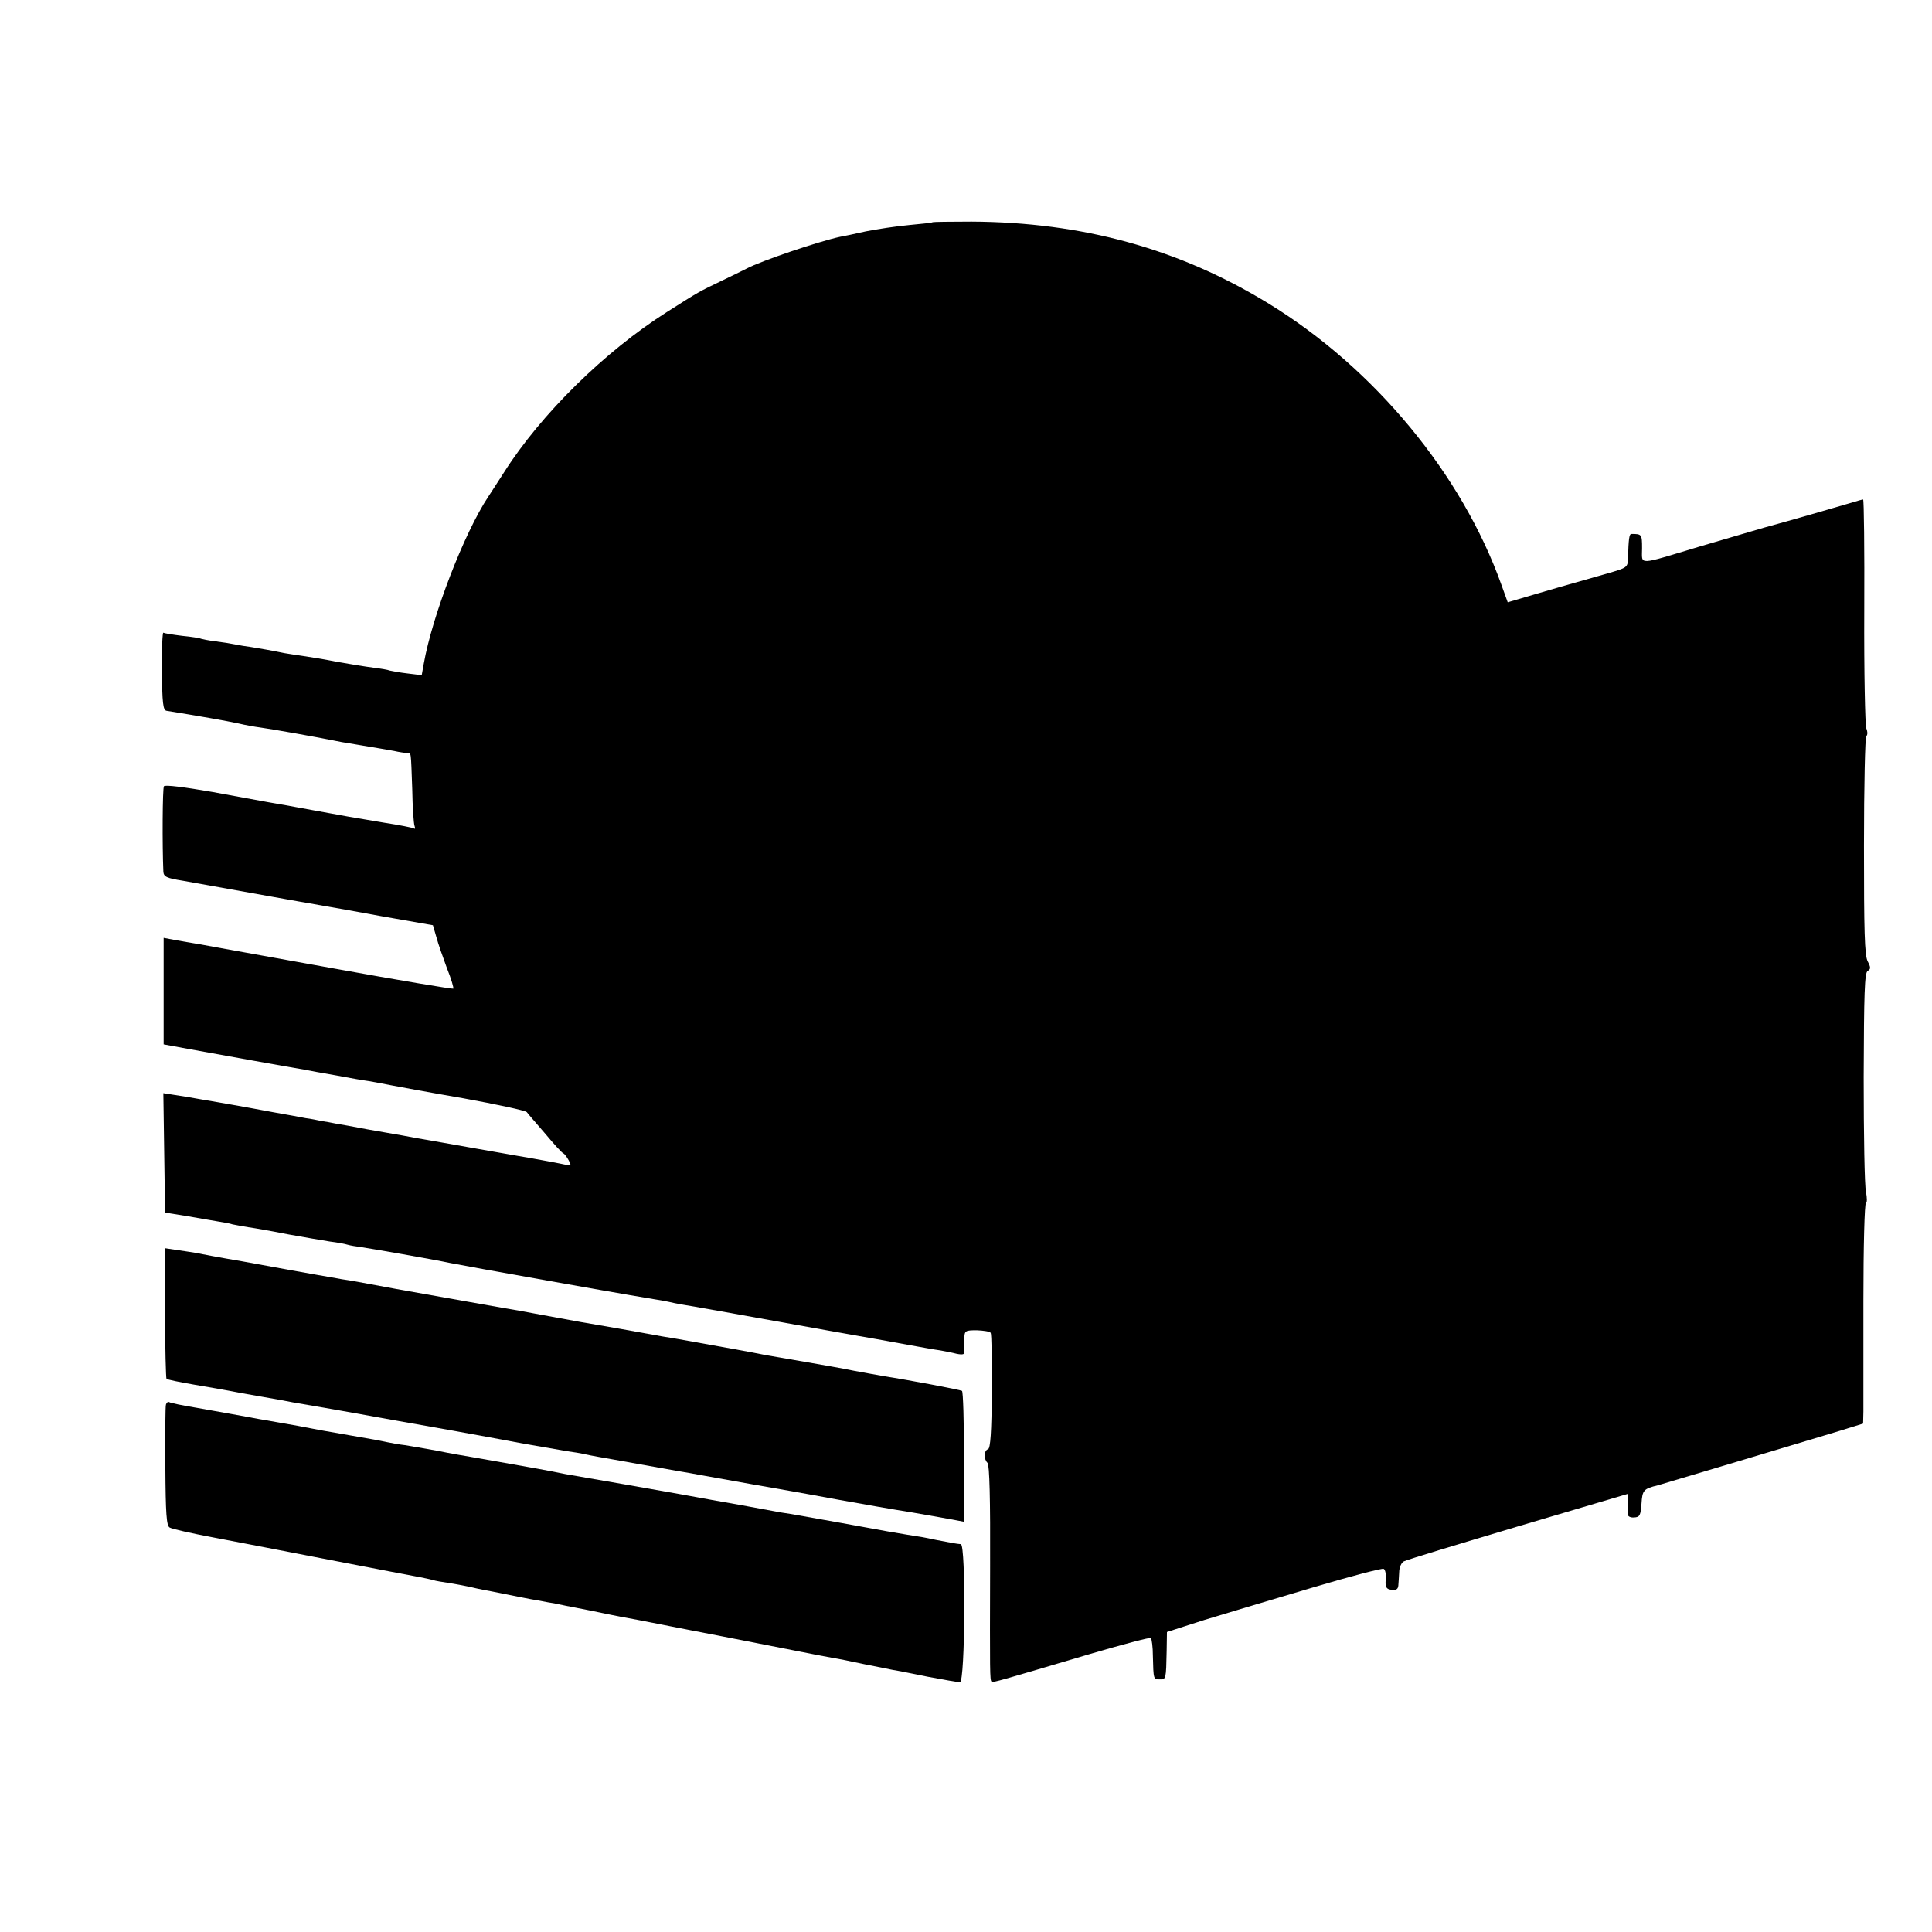
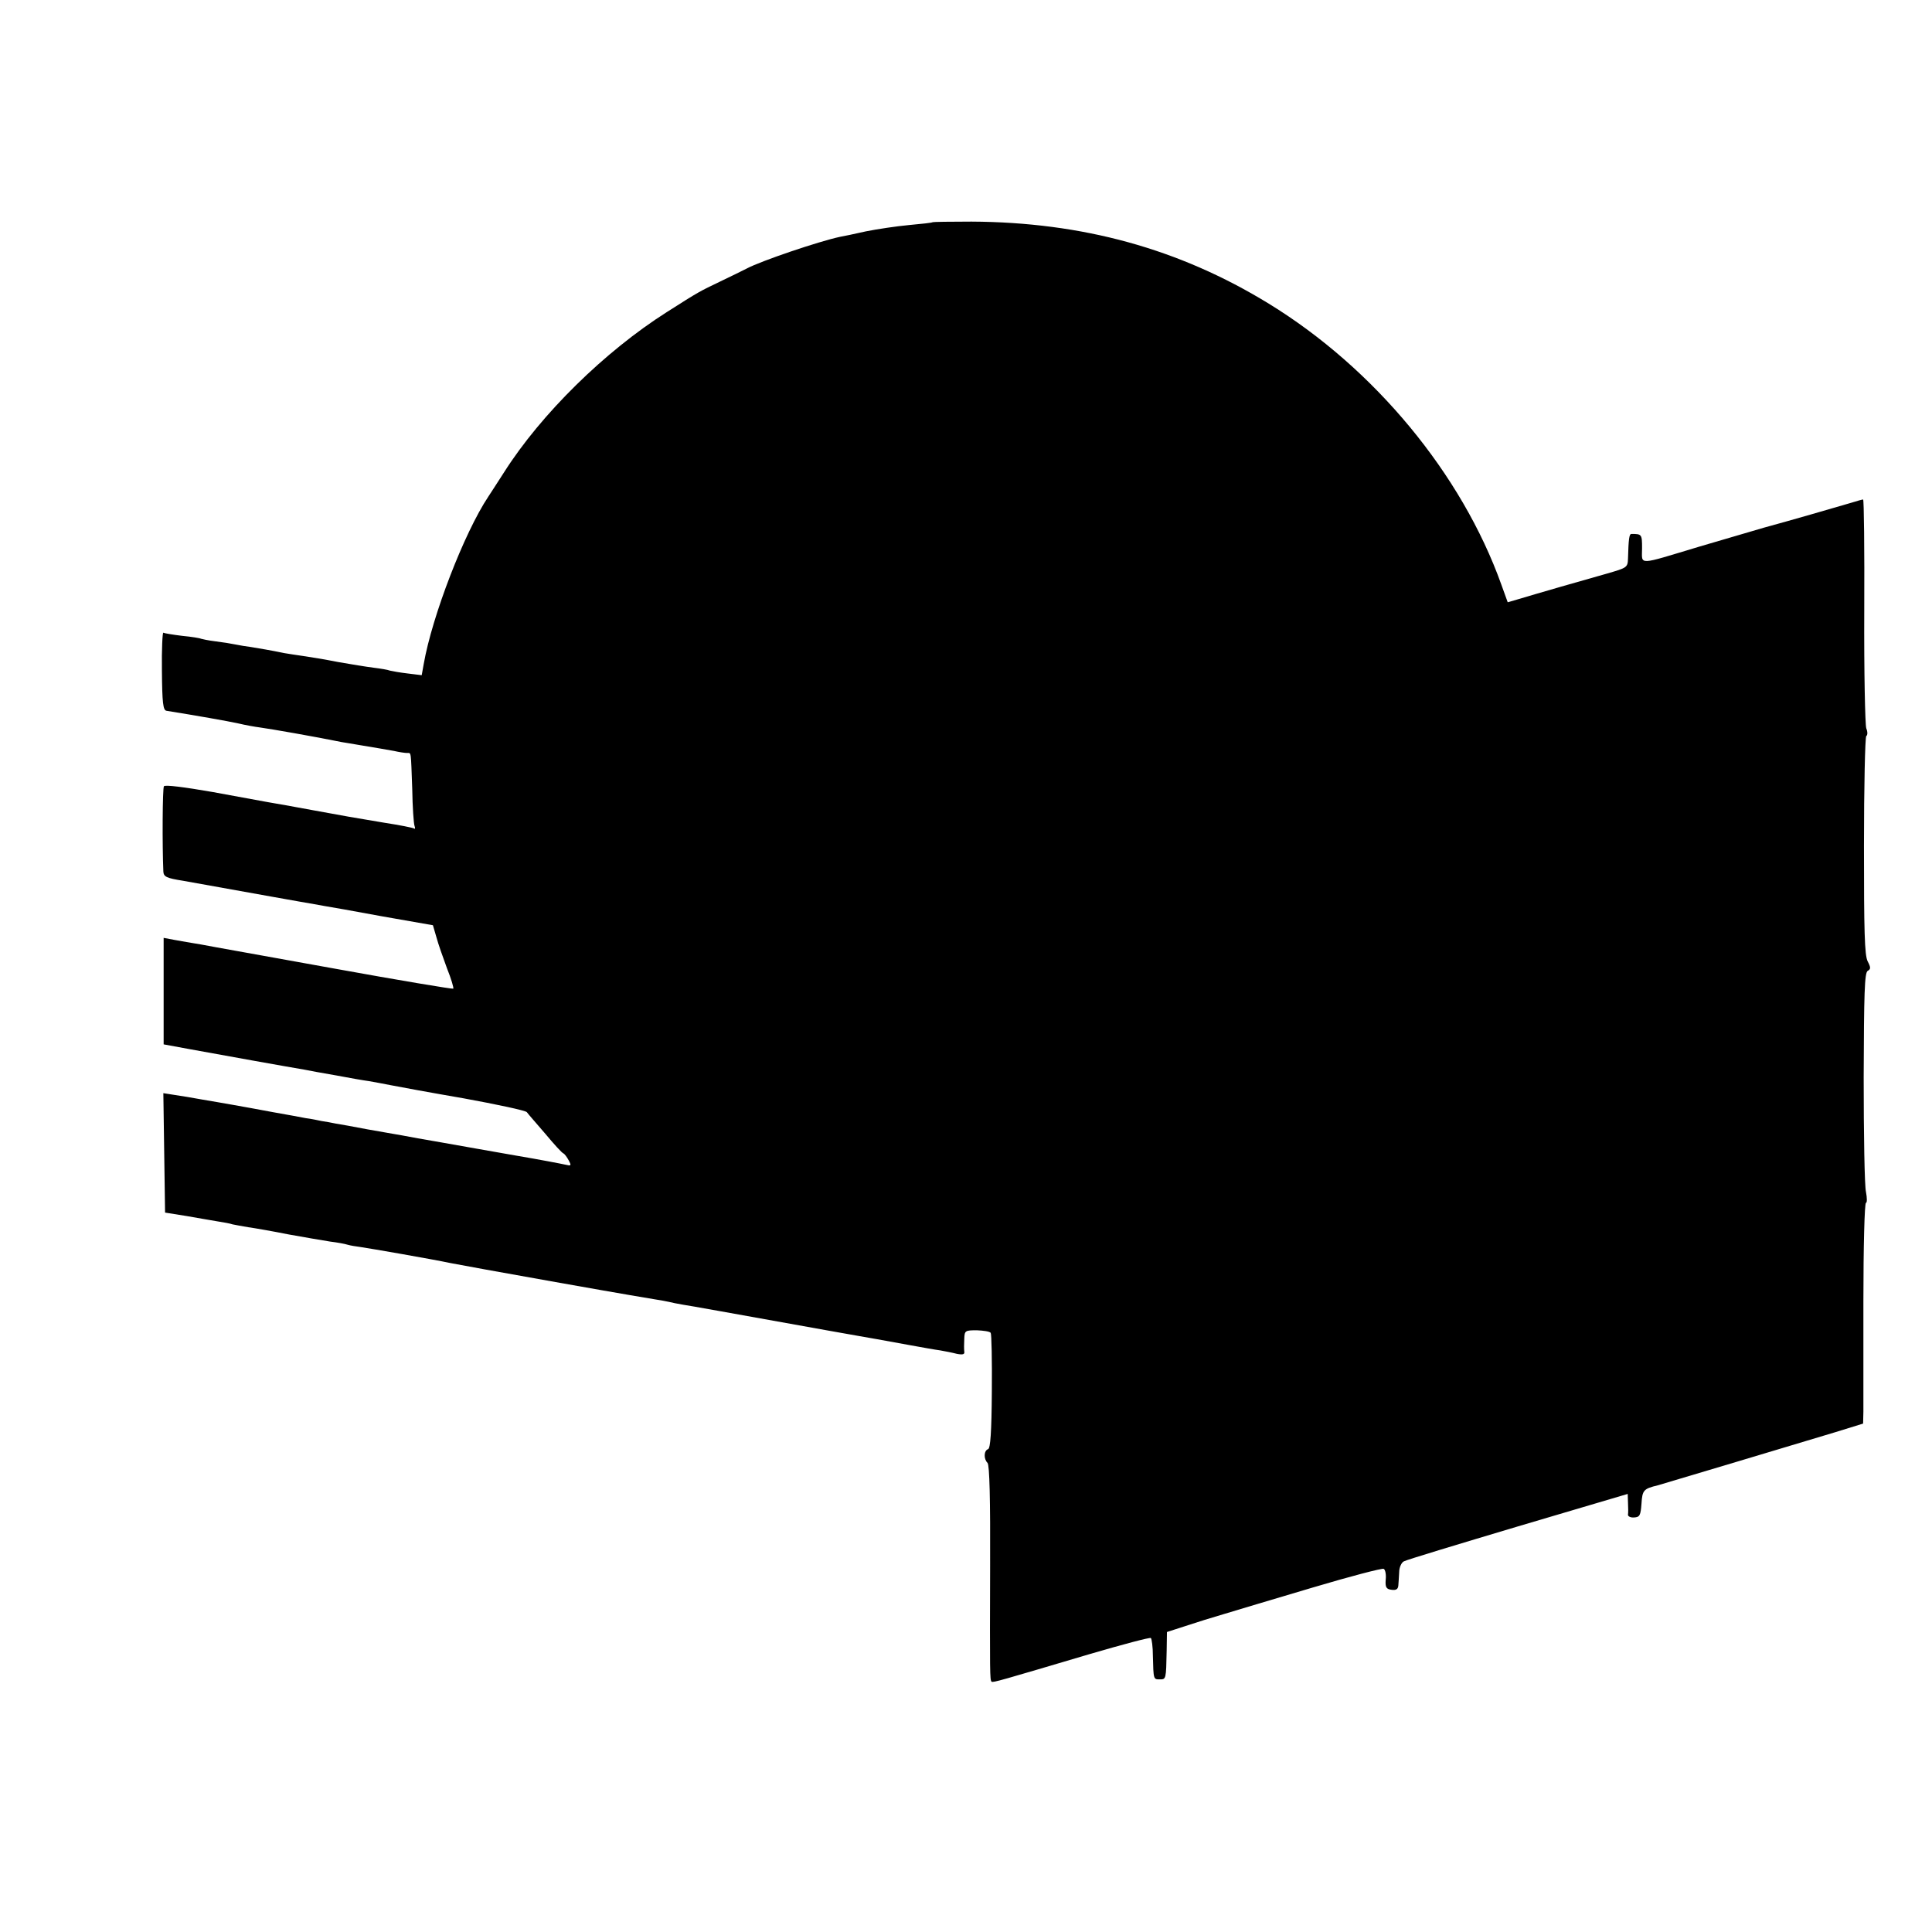
<svg xmlns="http://www.w3.org/2000/svg" version="1.0" width="673pt" height="673pt" viewBox="0 0 673 673" preserveAspectRatio="xMidYMid meet">
  <g transform="translate(0,673) scale(0.1,-0.1)" fill="#000000" stroke="none">
    <path d="M3249 5956 c-2 -2 -39 -6 -83 -10 -43 -4 -110 -14 -150 -22 -39 -9 -79 -17 -90 -19 -71 -15 -276 -84 -326 -111 -14 -7 -54 -27 -90 -44 -73 -35 -74 -35 -187 -107 -216 -137 -438 -355 -567 -558 -21 -33 -46 -71 -55 -85 -84 -126 -196 -417 -225 -583 l-7 -39 -49 6 c-26 3 -54 8 -62 10 -7 3 -32 7 -56 10 -24 3 -80 12 -125 20 -45 9 -100 18 -122 21 -23 3 -52 8 -65 10 -48 10 -85 16 -115 21 -16 2 -41 6 -55 9 -14 3 -45 8 -70 11 -25 3 -47 8 -50 9 -3 2 -33 7 -65 10 -33 4 -63 9 -66 11 -3 2 -6 -58 -5 -133 1 -112 4 -137 16 -139 100 -16 214 -36 250 -44 25 -6 59 -12 75 -14 37 -5 192 -32 285 -51 14 -2 41 -7 60 -10 61 -10 89 -15 123 -21 17 -4 38 -7 45 -7 15 0 13 10 18 -126 1 -63 5 -120 8 -128 3 -8 2 -12 -2 -9 -5 3 -51 12 -103 20 -52 9 -107 18 -124 21 -54 10 -189 34 -220 40 -36 6 -48 8 -254 46 -98 17 -167 26 -170 20 -5 -7 -6 -205 -2 -297 1 -18 11 -23 68 -32 60 -11 234 -42 318 -57 17 -3 57 -10 90 -16 33 -6 71 -12 85 -15 14 -2 104 -18 201 -36 l177 -31 12 -41 c6 -23 23 -71 37 -109 15 -37 24 -69 22 -71 -2 -2 -188 29 -414 70 -226 41 -435 78 -465 84 -30 5 -72 12 -93 16 l-37 7 0 -185 0 -186 87 -16 c92 -17 360 -65 403 -72 14 -3 63 -12 110 -20 47 -9 99 -18 115 -20 17 -3 50 -9 75 -14 25 -5 139 -26 255 -46 115 -21 214 -42 220 -48 5 -7 35 -41 65 -76 30 -36 58 -67 63 -68 4 -2 12 -13 18 -24 10 -19 9 -20 -12 -15 -13 3 -91 18 -174 32 -82 14 -197 35 -255 45 -58 10 -121 21 -140 25 -19 3 -73 13 -120 21 -47 9 -96 18 -110 20 -14 3 -36 7 -50 9 -14 3 -38 8 -55 10 -16 3 -68 13 -115 21 -47 9 -109 20 -137 25 -29 5 -79 14 -110 19 -32 6 -75 13 -96 16 l-38 6 3 -208 3 -208 75 -12 c41 -7 91 -16 110 -19 19 -3 42 -7 50 -10 8 -2 33 -6 55 -10 22 -3 85 -14 140 -25 55 -10 120 -21 145 -25 25 -3 52 -8 61 -11 10 -3 30 -6 45 -8 34 -5 248 -42 314 -56 65 -12 139 -26 365 -66 270 -48 304 -53 345 -60 19 -3 42 -7 50 -9 8 -2 31 -7 50 -10 32 -5 149 -26 505 -90 77 -14 154 -27 170 -30 17 -3 66 -12 110 -20 44 -8 94 -17 110 -19 17 -3 43 -8 58 -12 21 -4 28 -2 26 8 -1 7 -1 27 0 44 1 29 3 30 44 30 23 -1 45 -4 48 -9 3 -4 5 -96 4 -204 -1 -142 -5 -198 -13 -201 -15 -5 -16 -34 -2 -48 7 -7 10 -129 9 -360 -1 -376 -1 -395 5 -402 5 -4 31 4 345 97 113 33 207 58 210 55 3 -3 7 -31 7 -62 2 -83 2 -82 24 -82 22 0 22 0 24 100 l1 65 65 21 c36 12 97 31 135 42 39 12 177 53 308 92 131 39 242 68 247 65 6 -3 9 -21 7 -38 -2 -26 2 -33 21 -35 15 -2 22 2 23 15 1 10 2 31 3 47 0 16 8 33 16 37 8 5 187 59 398 122 l382 113 1 -30 c1 -17 1 -36 0 -42 -1 -6 9 -11 21 -10 20 1 23 7 26 48 3 47 7 52 57 64 18 5 519 155 618 185 l97 30 1 42 c0 23 0 196 0 385 0 188 4 342 9 342 4 0 4 17 0 38 -5 20 -8 200 -8 400 1 291 3 364 14 370 11 6 11 12 0 33 -11 21 -13 106 -13 403 0 207 4 379 8 382 5 3 5 15 0 27 -4 12 -8 196 -7 410 1 213 -1 387 -4 387 -3 0 -21 -5 -40 -11 -75 -22 -206 -60 -305 -87 -38 -11 -140 -41 -225 -66 -220 -66 -200 -66 -200 -6 0 49 -1 50 -37 50 -8 0 -10 -18 -12 -86 -1 -31 -4 -32 -73 -52 -72 -20 -252 -72 -315 -91 l-31 -9 -22 61 c-138 386 -443 754 -810 979 -313 192 -650 284 -1036 286 -73 0 -134 -1 -135 -2z" />
-     <path d="M575 2156 c0 -123 3 -227 5 -229 3 -3 48 -12 100 -21 52 -9 106 -18 120 -21 14 -3 63 -12 110 -20 47 -8 96 -17 110 -20 14 -2 79 -14 145 -25 66 -12 131 -23 145 -26 24 -4 93 -17 270 -48 111 -20 126 -23 250 -46 58 -10 123 -21 144 -25 21 -3 48 -7 60 -10 12 -3 35 -7 51 -10 17 -3 80 -14 140 -25 61 -11 124 -22 140 -25 17 -3 55 -9 85 -15 81 -15 270 -48 310 -55 19 -3 93 -17 165 -30 71 -13 186 -33 255 -44 69 -12 137 -24 152 -27 l26 -5 0 225 c0 124 -3 228 -7 231 -7 4 -187 38 -271 51 -19 3 -66 12 -105 19 -38 8 -113 21 -165 30 -52 9 -117 20 -145 25 -42 9 -156 29 -300 55 -16 3 -43 7 -60 10 -114 21 -195 35 -225 40 -19 3 -82 14 -140 25 -58 11 -116 21 -130 24 -32 5 -294 52 -430 76 -58 11 -118 22 -135 25 -16 3 -41 7 -55 9 -14 3 -52 9 -85 15 -33 6 -73 13 -90 16 -16 3 -93 17 -170 31 -77 13 -151 27 -165 30 -14 2 -43 7 -66 10 l-40 6 1 -226z" />
-     <path d="M578 1837 c-2 -6 -3 -104 -2 -217 1 -164 4 -205 15 -211 8 -5 75 -20 149 -34 74 -14 261 -50 415 -80 154 -30 292 -56 308 -59 15 -3 35 -7 45 -10 9 -3 34 -7 54 -10 21 -3 57 -10 80 -15 24 -6 57 -12 73 -15 29 -6 55 -11 105 -21 14 -3 41 -8 60 -11 19 -4 42 -8 50 -9 8 -2 62 -13 120 -24 58 -12 116 -24 130 -26 22 -4 59 -11 160 -31 14 -3 93 -18 175 -34 83 -16 195 -38 250 -49 55 -11 116 -23 135 -26 19 -3 69 -13 110 -22 41 -8 86 -17 100 -20 14 -2 69 -13 123 -24 54 -10 104 -19 111 -19 18 0 21 480 3 481 -14 1 -36 5 -87 15 -42 9 -54 11 -100 18 -43 7 -61 10 -230 41 -74 13 -152 27 -174 31 -21 3 -46 7 -55 9 -42 8 -190 35 -221 40 -19 4 -69 12 -110 20 -66 12 -330 58 -400 70 -14 3 -36 7 -50 10 -29 6 -229 41 -280 50 -19 3 -71 12 -115 21 -44 8 -96 17 -115 20 -19 2 -46 7 -60 10 -14 3 -34 7 -45 9 -11 2 -47 8 -80 14 -105 18 -119 21 -145 26 -14 3 -63 12 -110 20 -47 8 -97 17 -112 20 -16 3 -40 7 -55 10 -16 3 -68 12 -118 21 -49 8 -92 17 -96 20 -4 2 -9 -2 -11 -9z" />
  </g>
</svg>